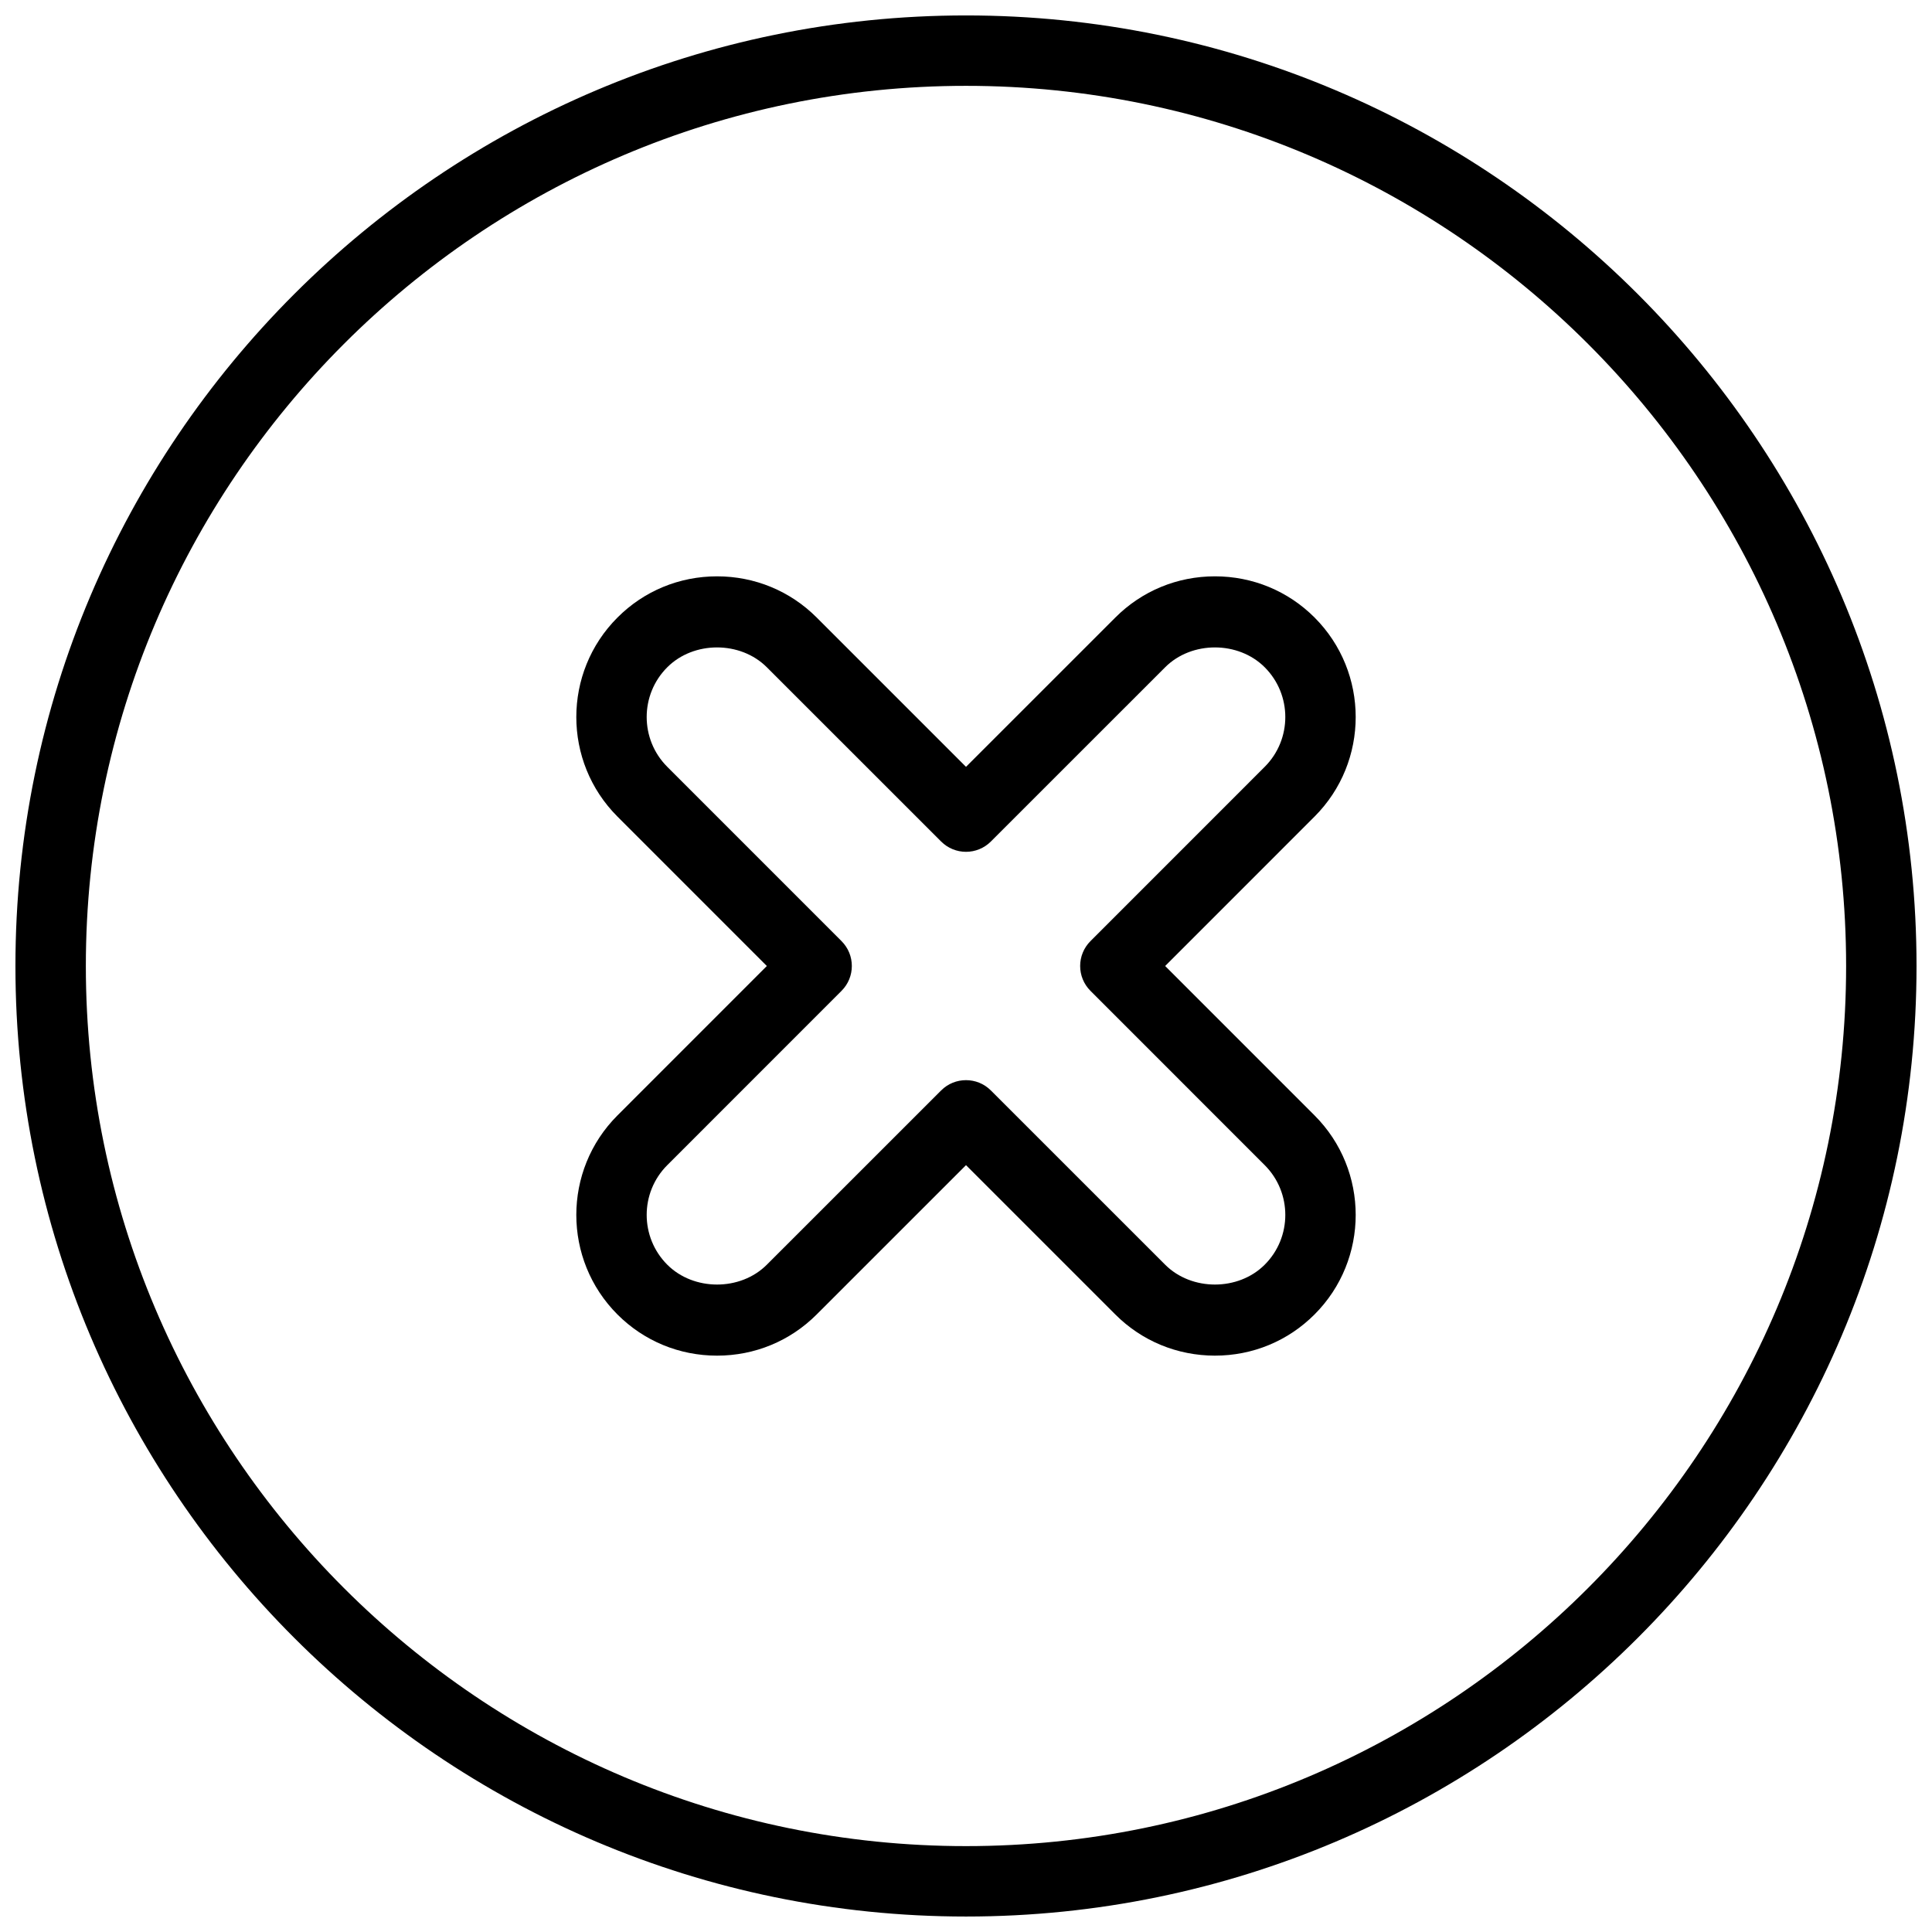
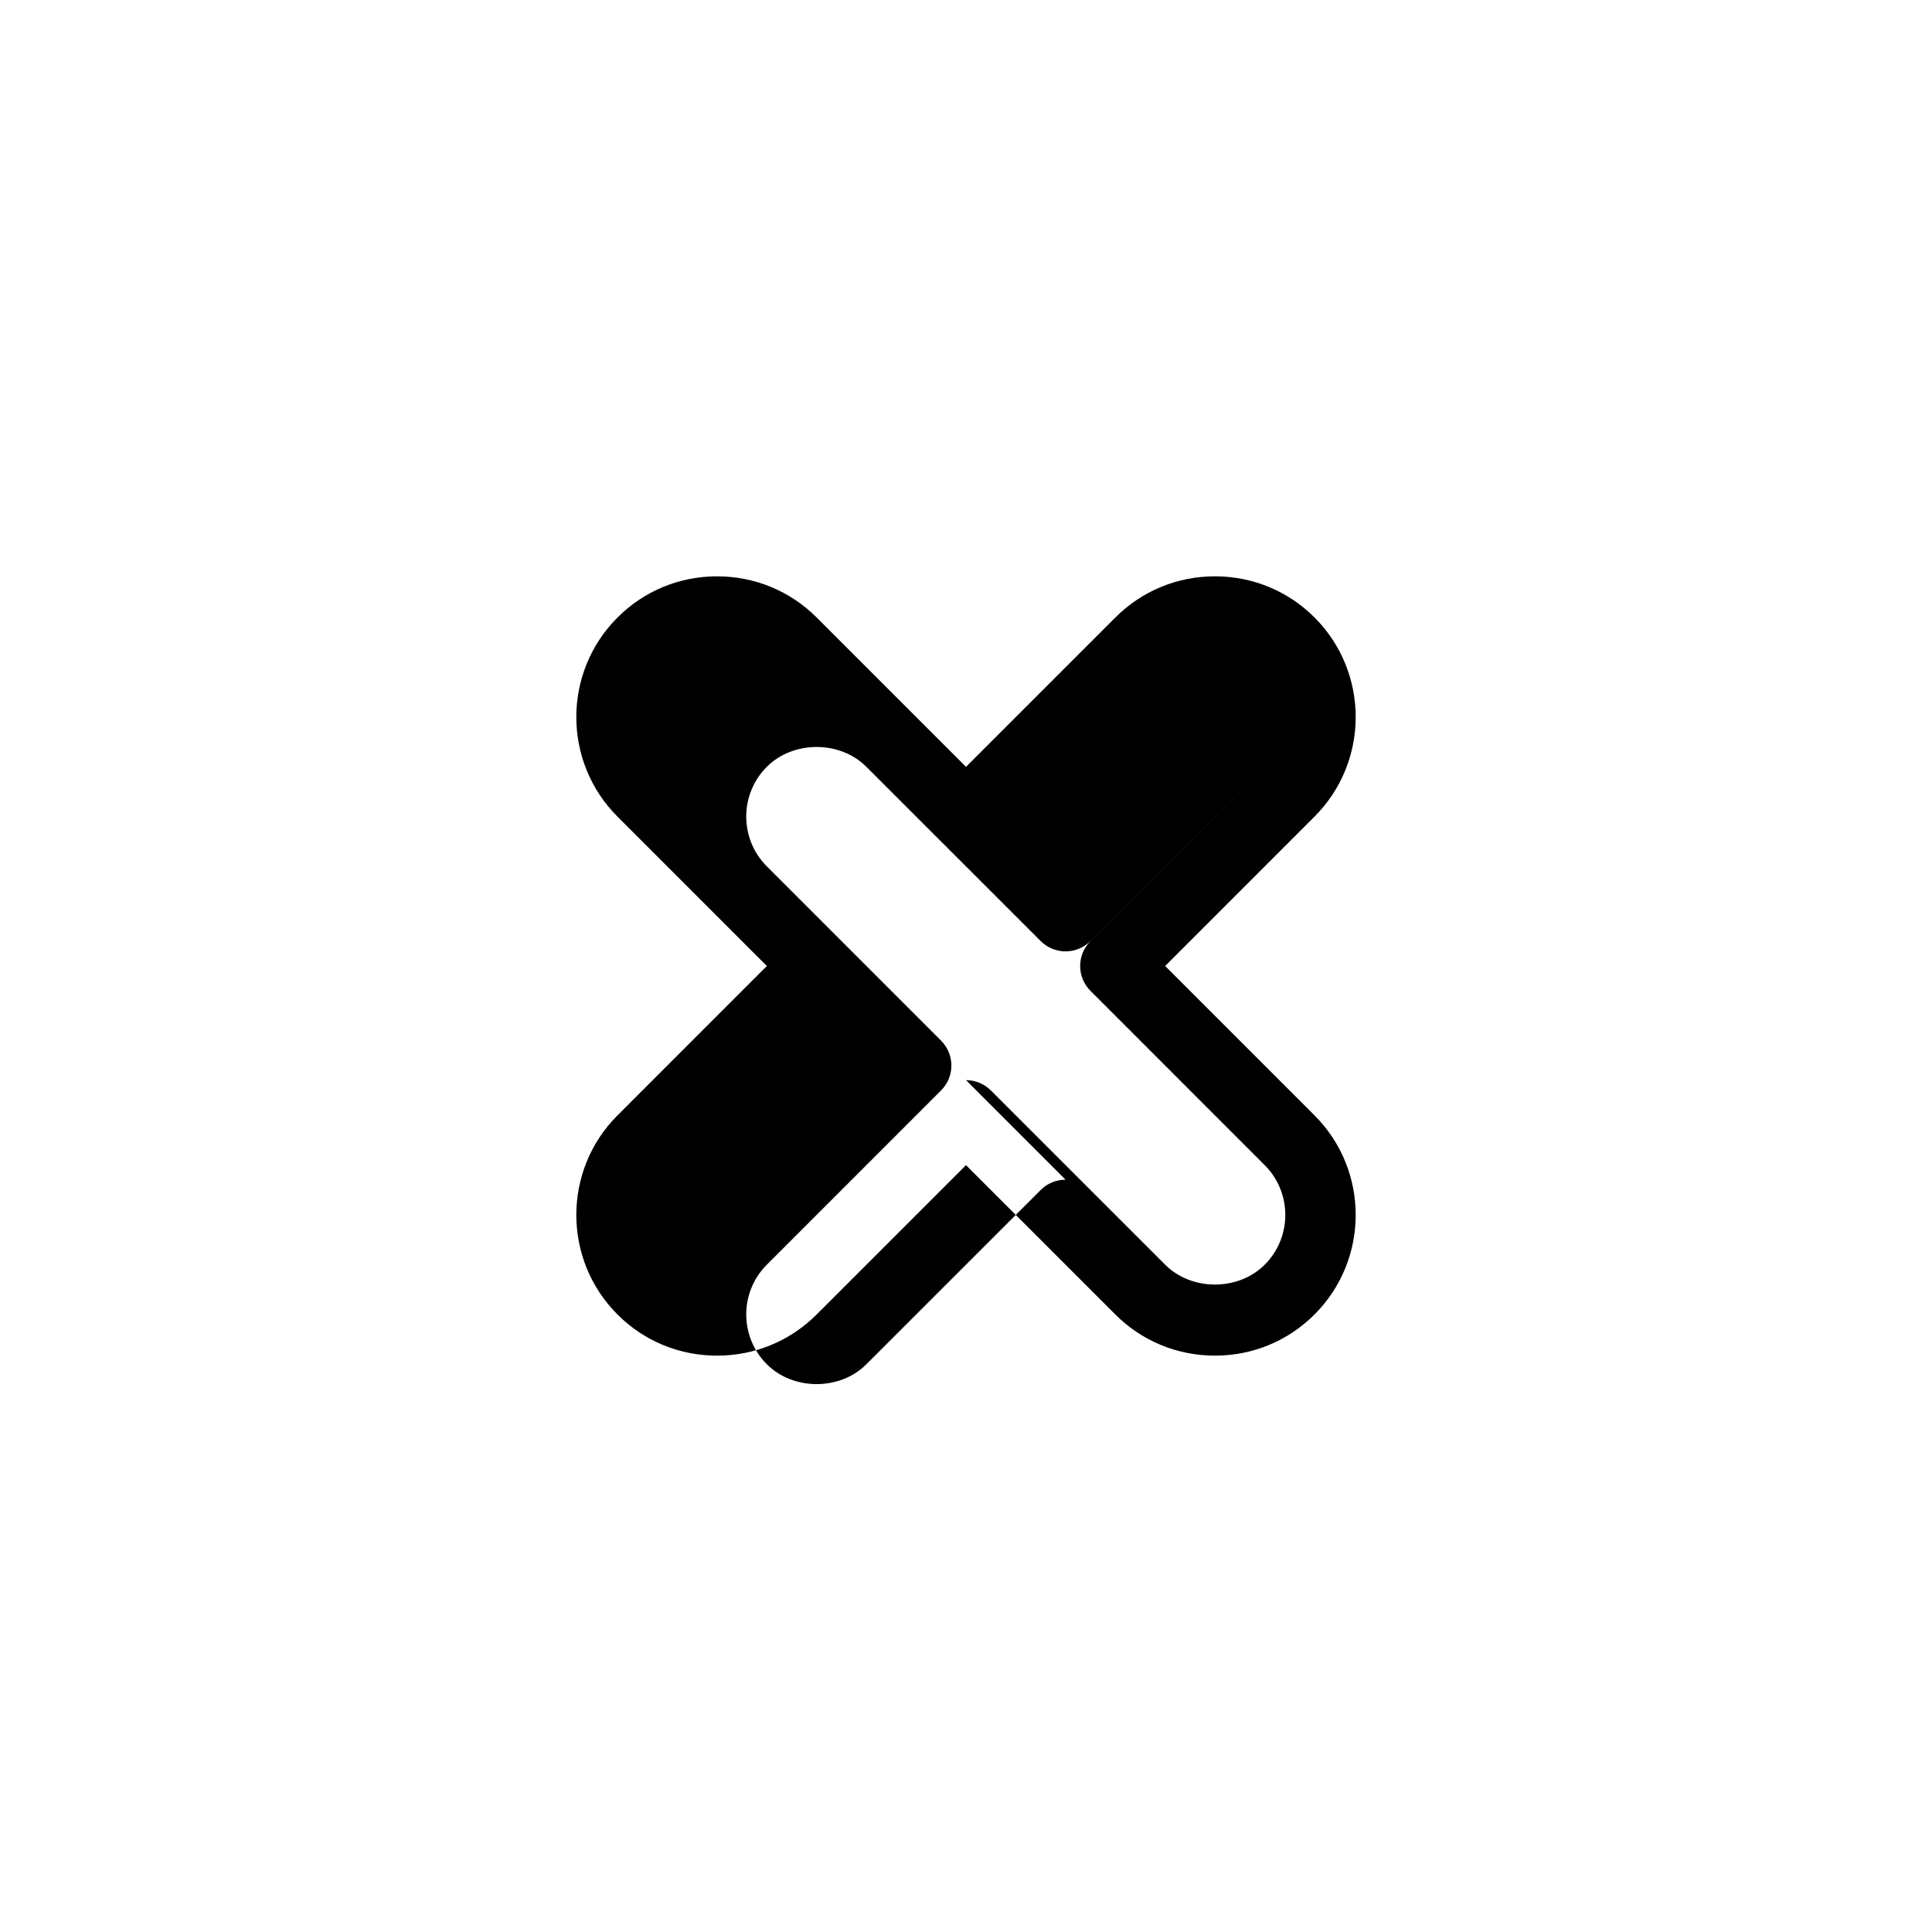
<svg xmlns="http://www.w3.org/2000/svg" width="800px" height="800px" version="1.1" viewBox="144 144 512 512">
  <defs>
    <clipPath id="a">
-       <path d="m148.09 148.09h503.81v503.81h-503.81z" />
-     </clipPath>
+       </clipPath>
  </defs>
  <g clip-path="url(#a)">
-     <path d="m400 651.9c-138.9 0-251.91-113-251.91-251.9s113-251.91 251.91-251.91 251.9 113 251.9 251.91-113 251.9-251.9 251.9zm0-485.15c-128.61 0-233.25 104.63-233.25 233.25 0 128.61 104.63 233.24 233.25 233.24 128.61 0 233.24-104.63 233.24-233.24 0-128.61-104.63-233.25-233.24-233.25z" fill-rule="evenodd" />
-   </g>
-   <path d="m465.97 503.26c-9.992-0.012-19.359-3.871-26.383-10.898l-39.586-39.586-39.586 39.578c-7.027 7.035-16.402 10.906-26.387 10.906-9.992 0-19.359-3.871-26.383-10.898-14.555-14.555-14.555-38.234 0-52.777l39.574-39.586-39.574-39.586c-14.555-14.547-14.555-38.227 0-52.77 7.016-7.035 16.391-10.91 26.383-10.91 9.984 0 19.359 3.875 26.387 10.898l39.586 39.586 39.586-39.574c7.023-7.035 16.391-10.91 26.383-10.91s19.359 3.875 26.387 10.898c14.555 14.555 14.555 38.234 0 52.781l-39.578 39.586 39.578 39.586c14.555 14.543 14.555 38.223 0 52.77-7.027 7.035-16.395 10.906-26.387 10.906zm-65.969-73.008c2.387 0 4.773 0.906 6.594 2.734l46.184 46.172c6.996 7.008 19.379 7.019 26.383 0 7.277-7.266 7.277-19.105 0-26.383l-46.172-46.184c-3.648-3.637-3.648-9.555 0-13.191l46.172-46.184c7.277-7.277 7.277-19.105 0-26.383-7.004-7.008-19.375-7.016-26.383 0l-46.184 46.172c-3.648 3.648-9.543 3.648-13.191 0l-46.184-46.172c-7.004-7.008-19.379-7.016-26.383 0-7.277 7.266-7.277 19.105 0 26.383l46.172 46.184c3.648 3.637 3.648 9.555 0 13.191l-46.172 46.184c-7.277 7.269-7.277 19.105 0 26.383 7.004 7.008 19.379 7.019 26.383 0l46.184-46.172c1.82-1.828 4.207-2.734 6.598-2.734z" fill-rule="evenodd" />
+     </g>
+   <path d="m465.97 503.26c-9.992-0.012-19.359-3.871-26.383-10.898l-39.586-39.586-39.586 39.578c-7.027 7.035-16.402 10.906-26.387 10.906-9.992 0-19.359-3.871-26.383-10.898-14.555-14.555-14.555-38.234 0-52.777l39.574-39.586-39.574-39.586c-14.555-14.547-14.555-38.227 0-52.77 7.016-7.035 16.391-10.91 26.383-10.91 9.984 0 19.359 3.875 26.387 10.898l39.586 39.586 39.586-39.574c7.023-7.035 16.391-10.91 26.383-10.91s19.359 3.875 26.387 10.898c14.555 14.555 14.555 38.234 0 52.781l-39.578 39.586 39.578 39.586c14.555 14.543 14.555 38.223 0 52.77-7.027 7.035-16.395 10.906-26.387 10.906zm-65.969-73.008c2.387 0 4.773 0.906 6.594 2.734l46.184 46.172c6.996 7.008 19.379 7.019 26.383 0 7.277-7.266 7.277-19.105 0-26.383l-46.172-46.184c-3.648-3.637-3.648-9.555 0-13.191l46.172-46.184l-46.184 46.172c-3.648 3.648-9.543 3.648-13.191 0l-46.184-46.172c-7.004-7.008-19.379-7.016-26.383 0-7.277 7.266-7.277 19.105 0 26.383l46.172 46.184c3.648 3.637 3.648 9.555 0 13.191l-46.172 46.184c-7.277 7.269-7.277 19.105 0 26.383 7.004 7.008 19.379 7.019 26.383 0l46.184-46.172c1.82-1.828 4.207-2.734 6.598-2.734z" fill-rule="evenodd" />
</svg>